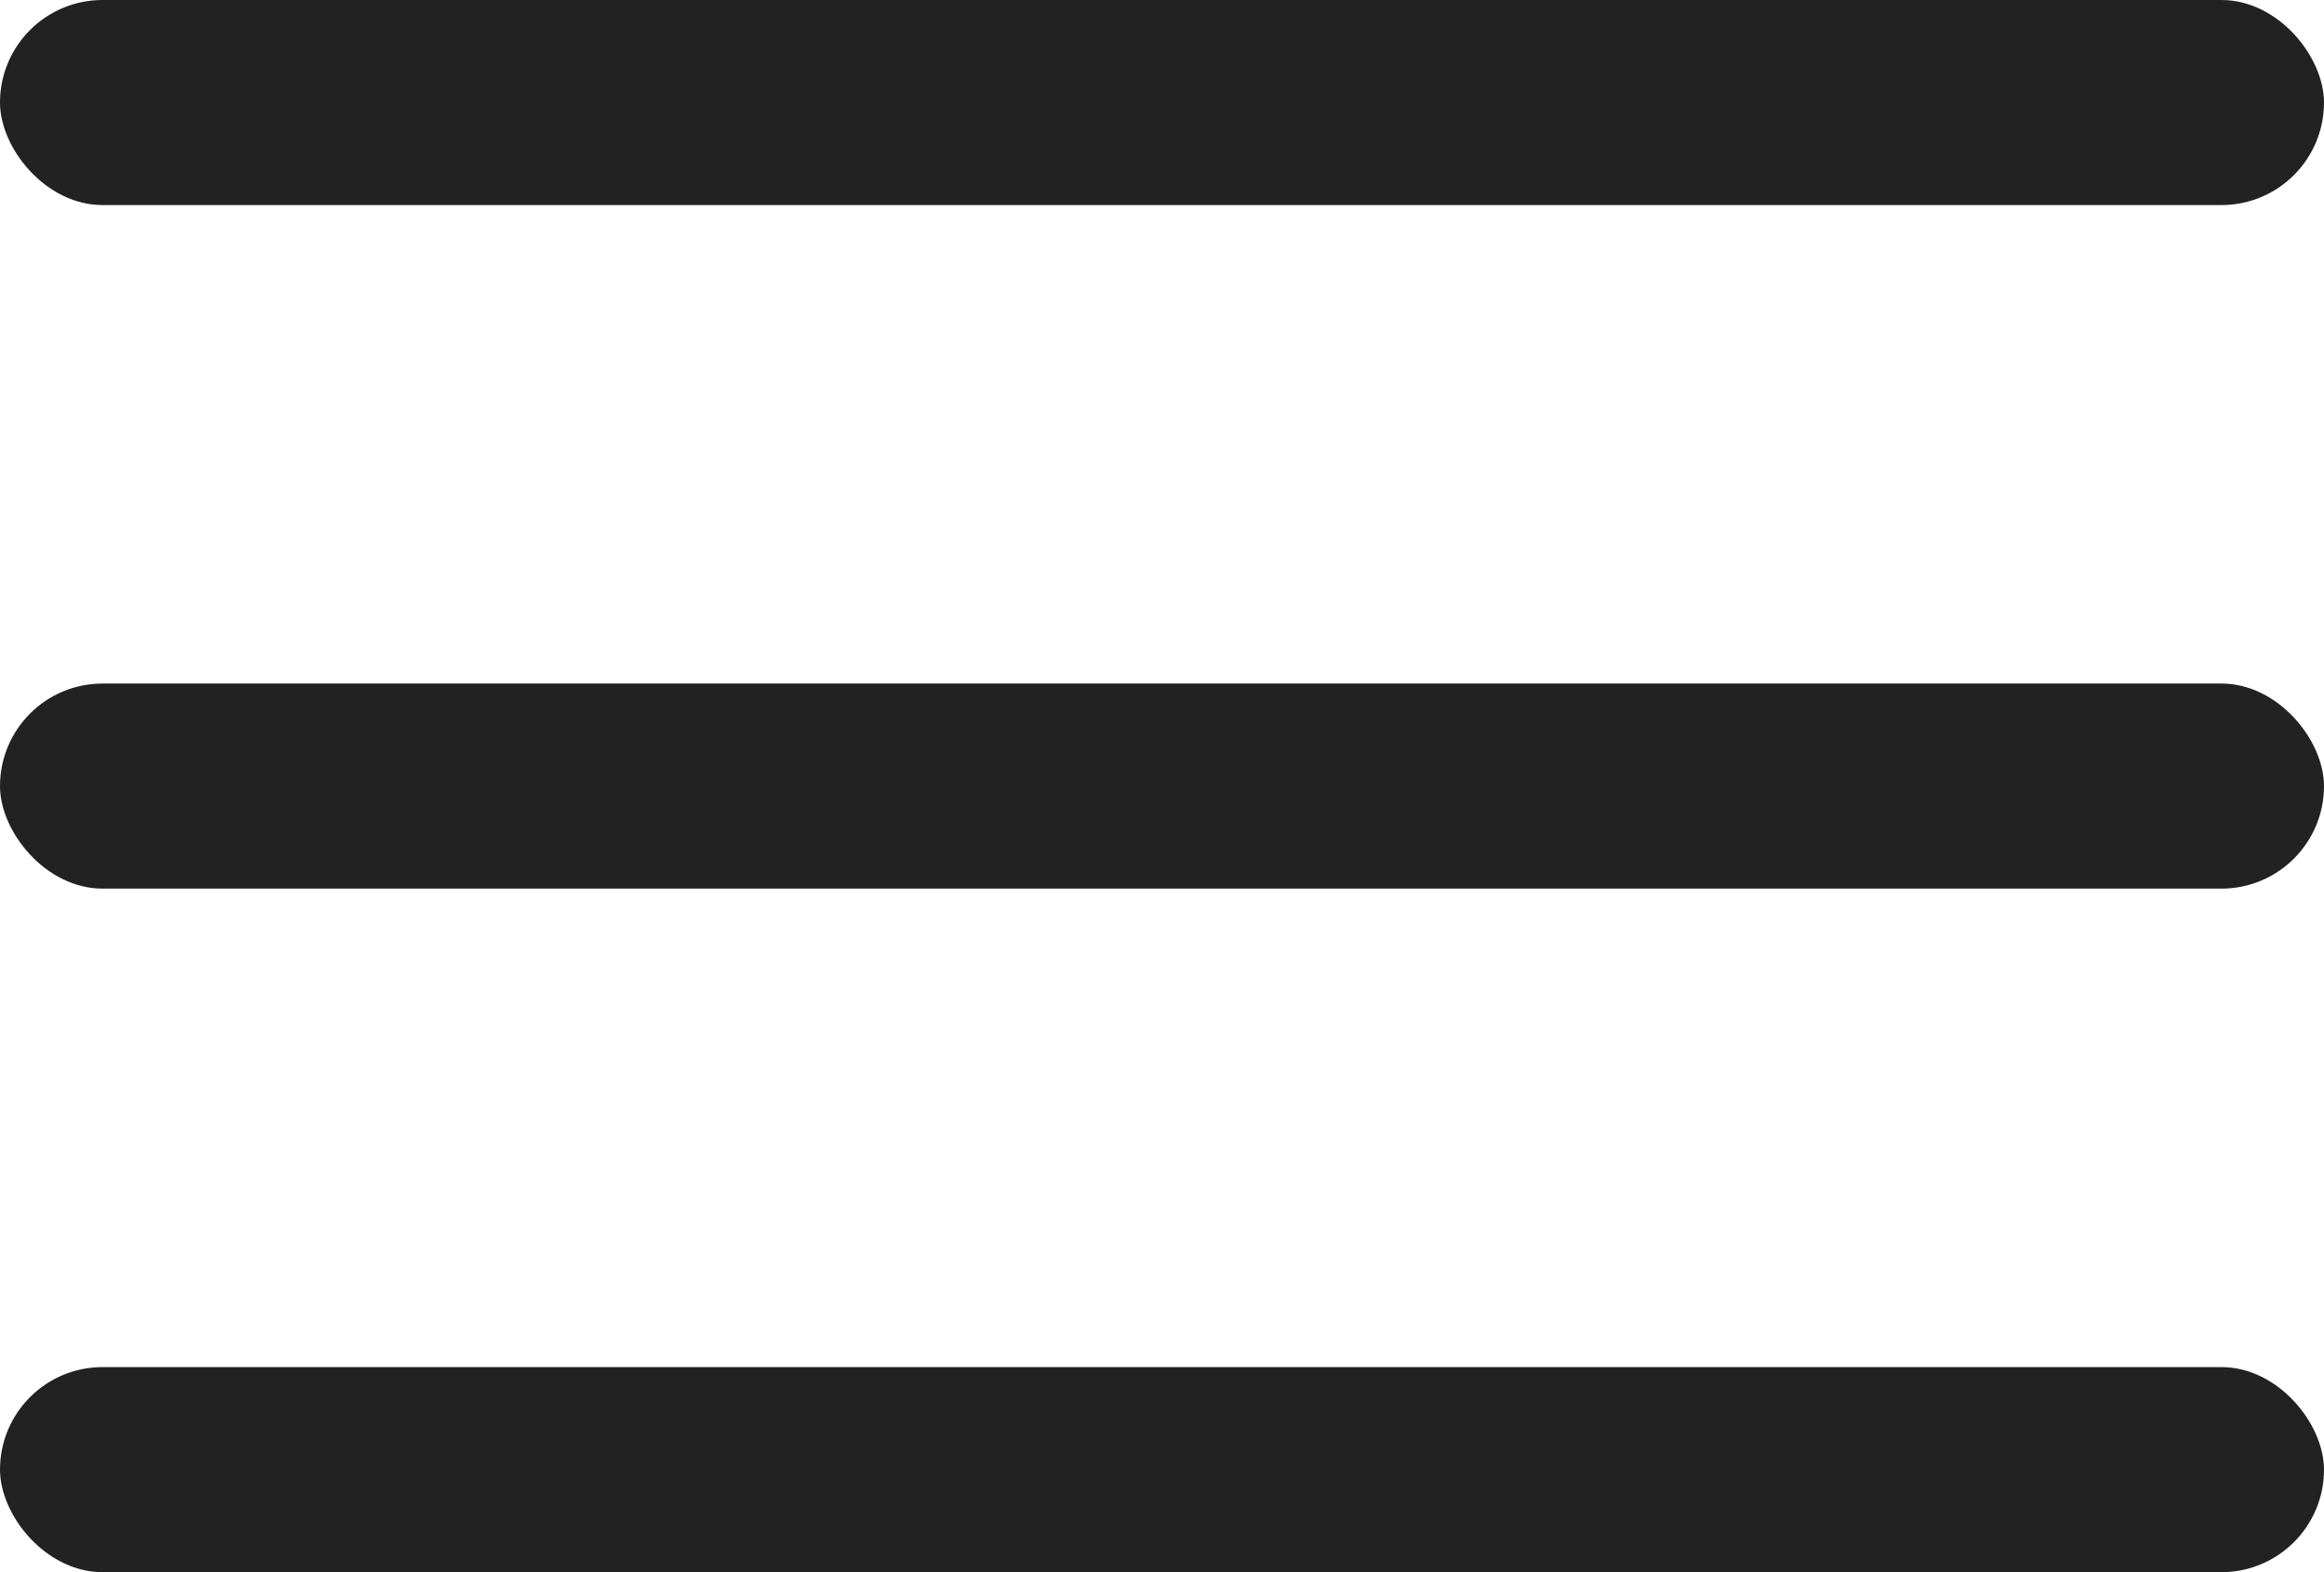
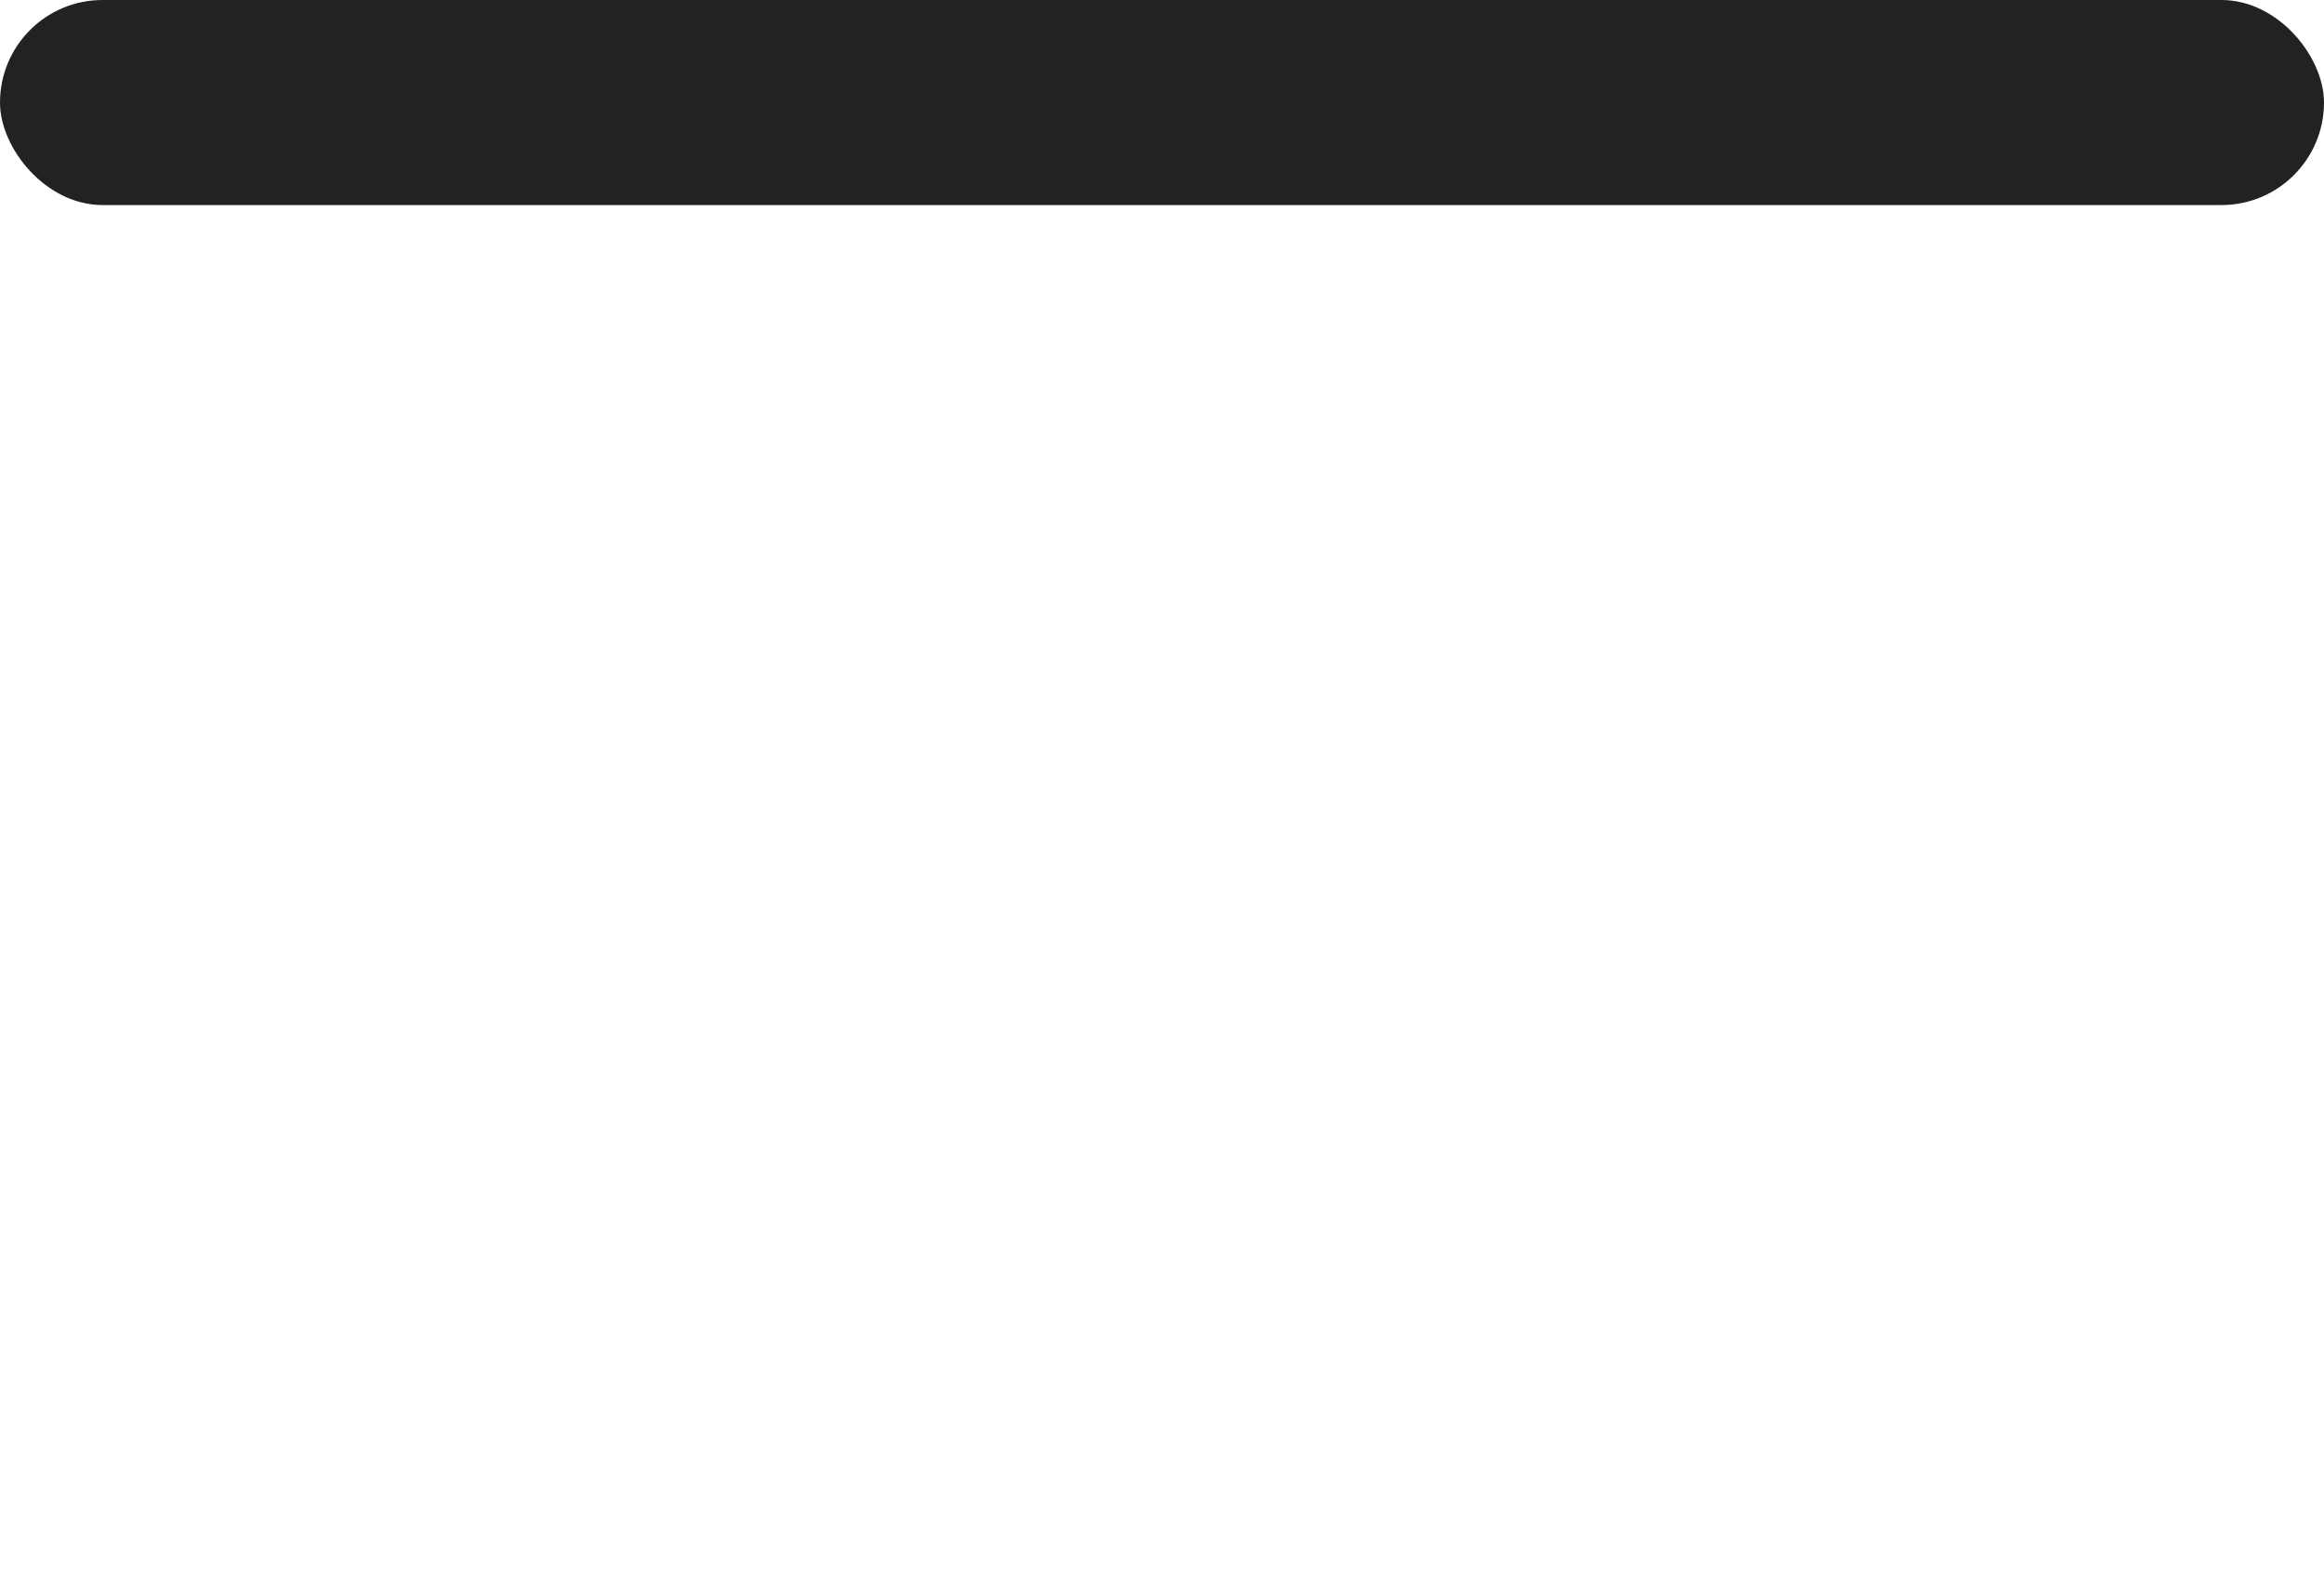
<svg xmlns="http://www.w3.org/2000/svg" width="34" height="23" viewBox="0 0 34 23">
  <g id="Grupo_5496" data-name="Grupo 5496" transform="translate(-1531 -50)">
    <rect id="Retângulo_2562" data-name="Retângulo 2562" width="34" height="3" rx="1.5" transform="translate(1531 50)" fill="#222" />
-     <rect id="Retângulo_2562-2" data-name="Retângulo 2562" width="34" height="3" rx="1.5" transform="translate(1531 60)" fill="#222" />
-     <rect id="Retângulo_2562-3" data-name="Retângulo 2562" width="34" height="3" rx="1.5" transform="translate(1531 70)" fill="#222" />
  </g>
</svg>